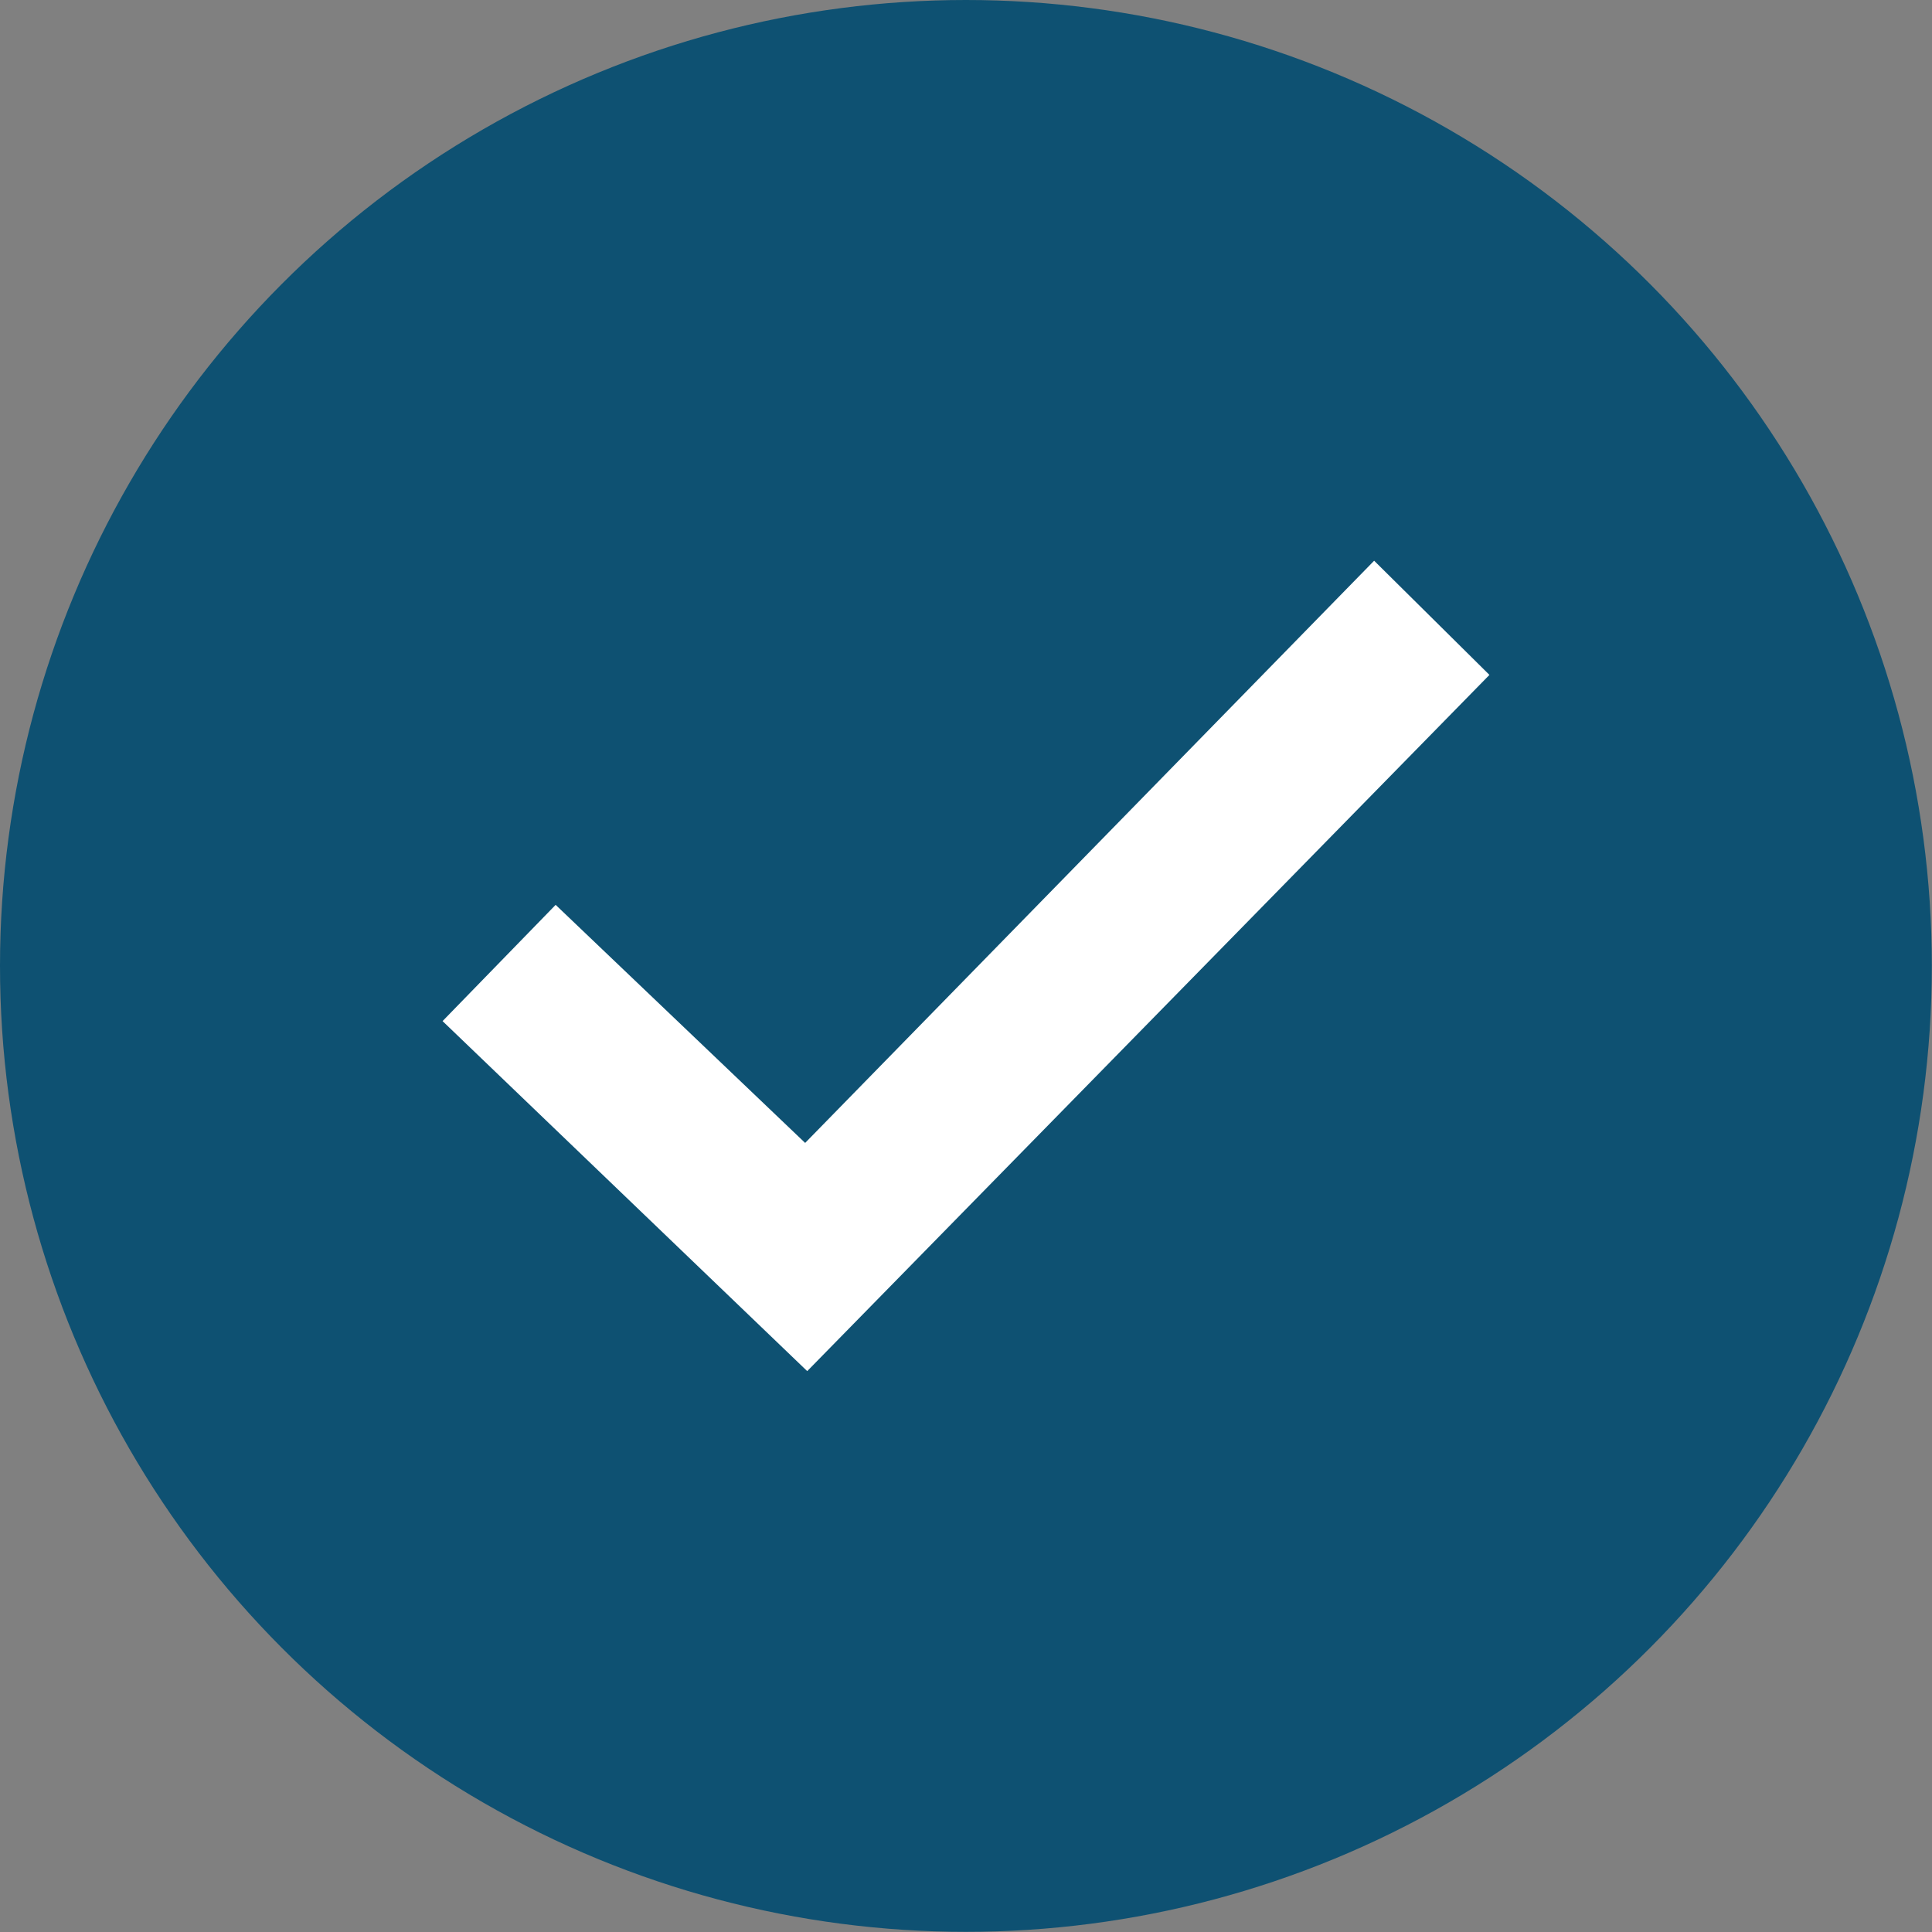
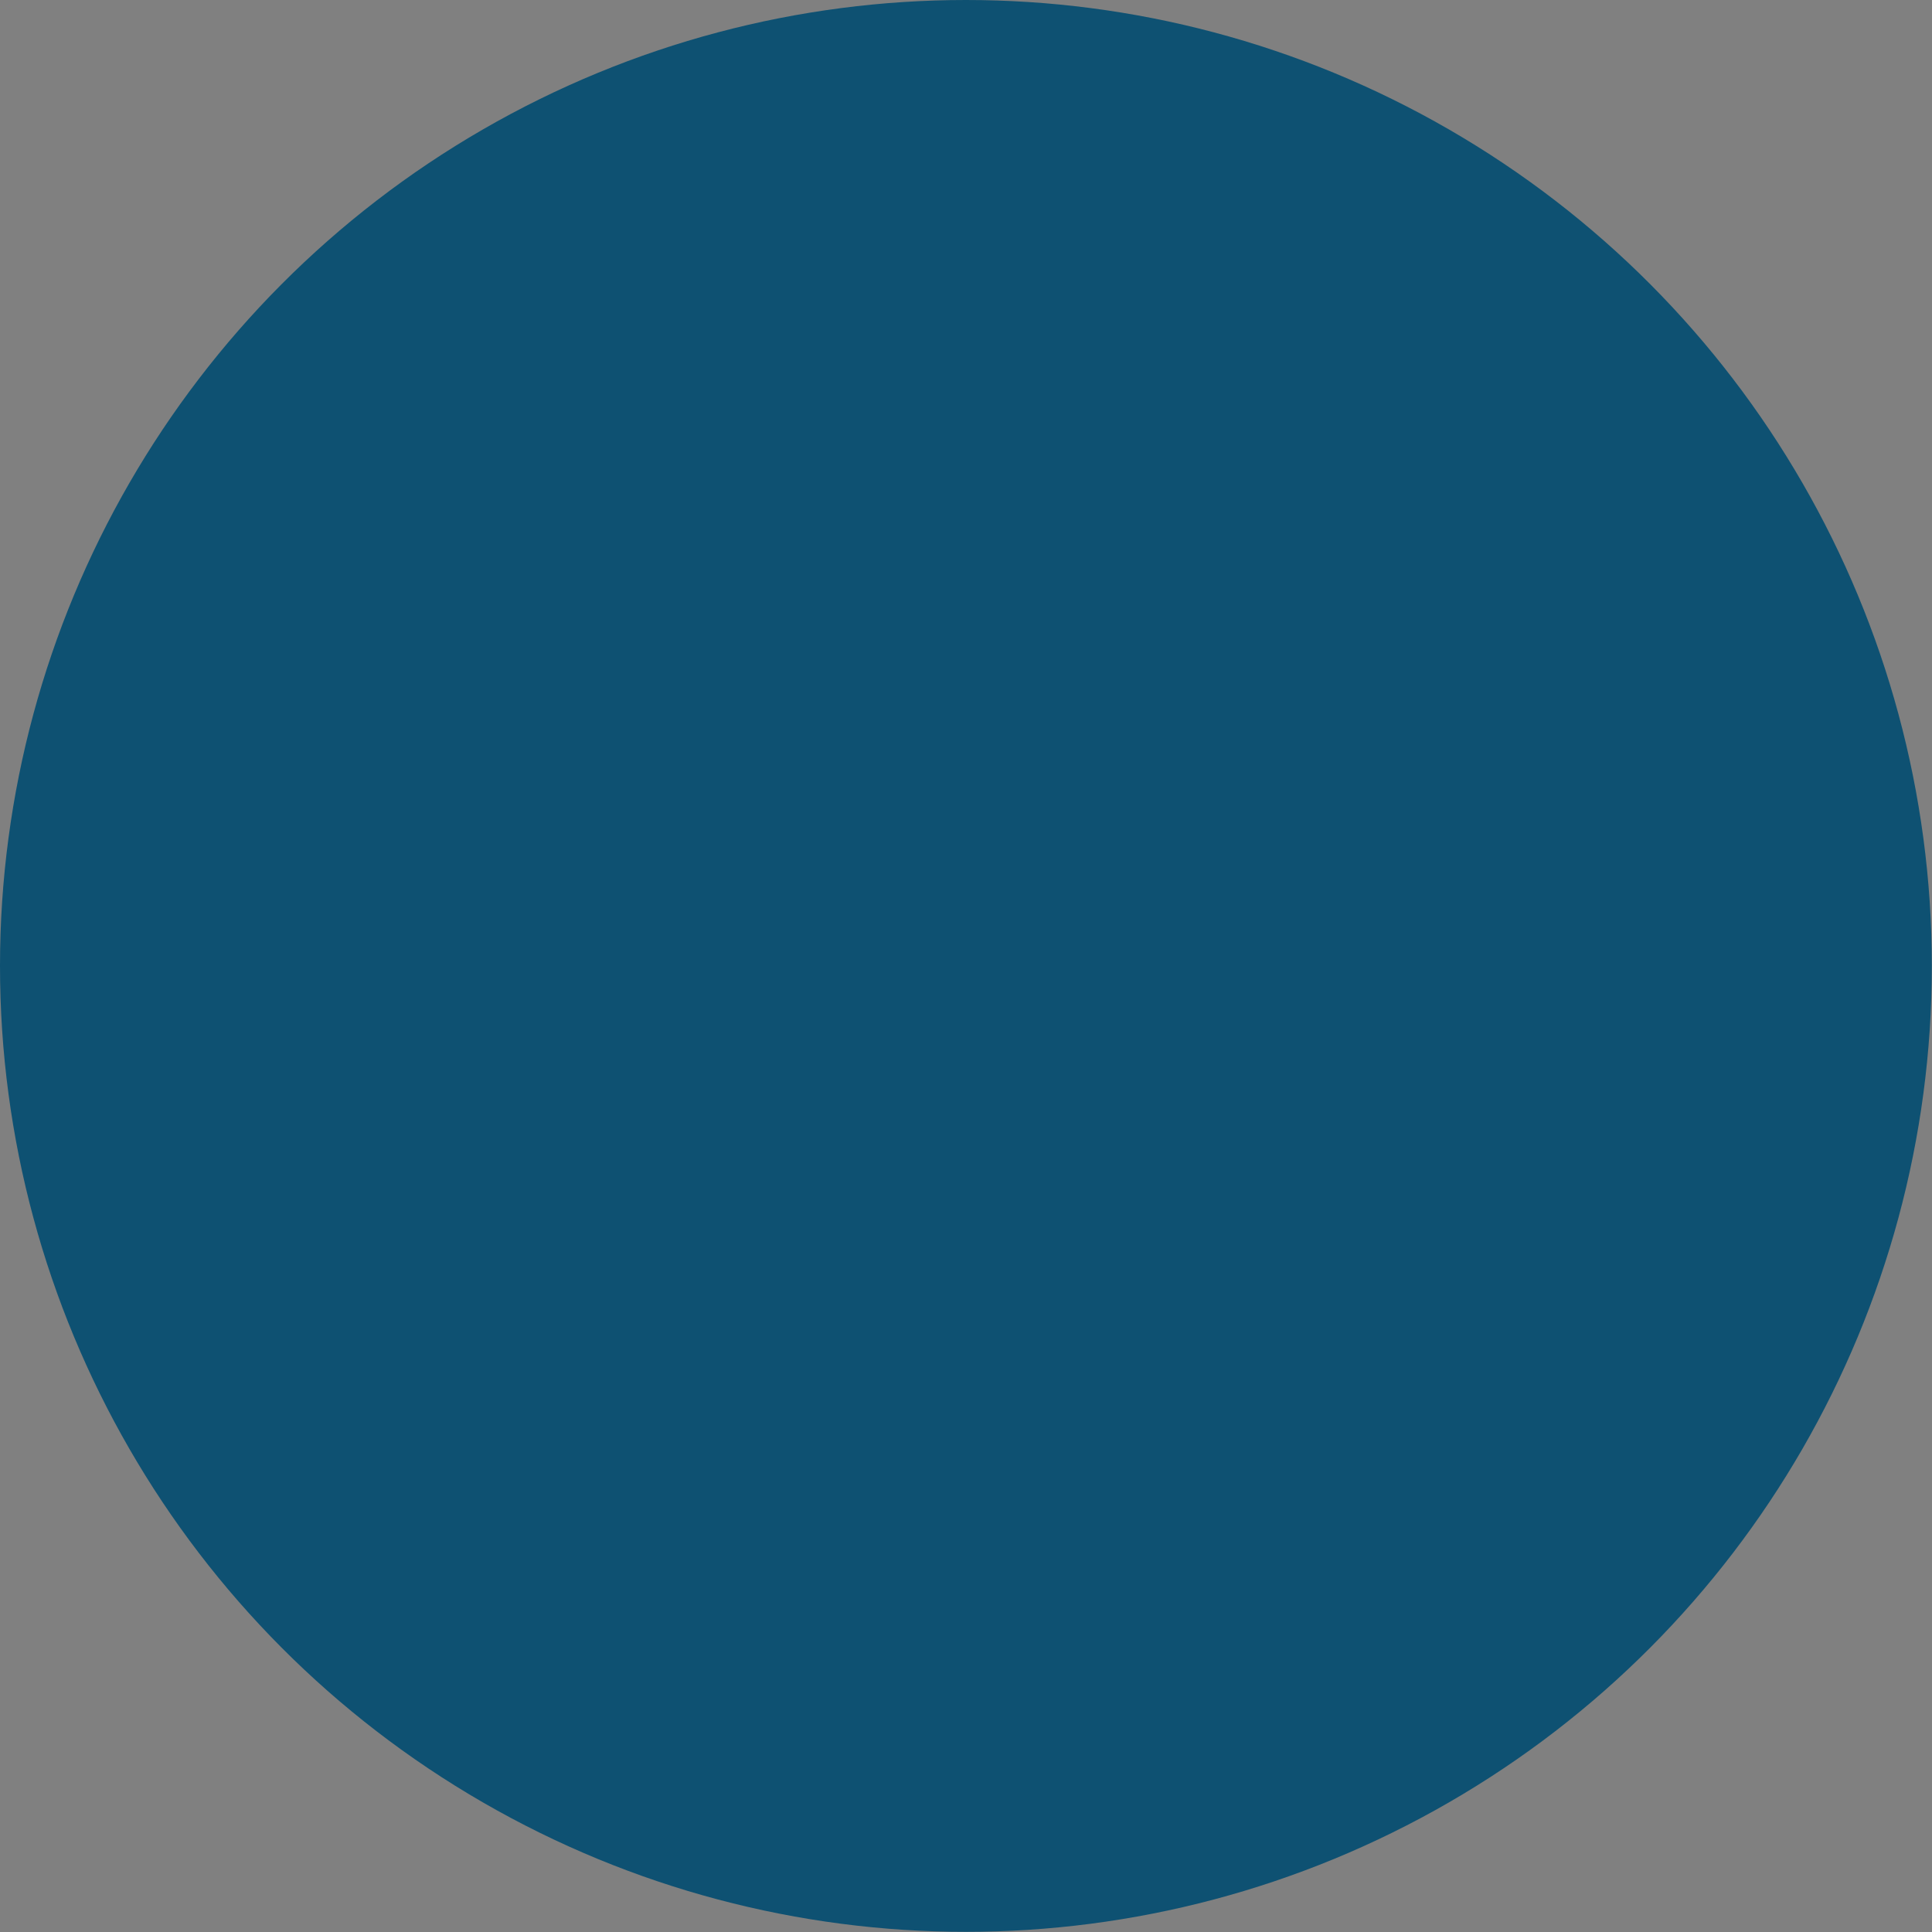
<svg xmlns="http://www.w3.org/2000/svg" id="Layer_1" viewBox="0 0 121.49 121.49">
  <rect x="0" y="0" width="121.49" height="121.49" fill="#808080" stroke="none" />
  <circle cx="60.74" cy="60.74" r="60.74" fill="#0e5172" stroke-width="0" />
-   <polygon points="50.76 86.22 27.83 64.21 34.94 56.9 50.63 71.87 86.41 35.26 93.66 42.44 50.76 86.22" fill="#fff" stroke-width="0" />
</svg>